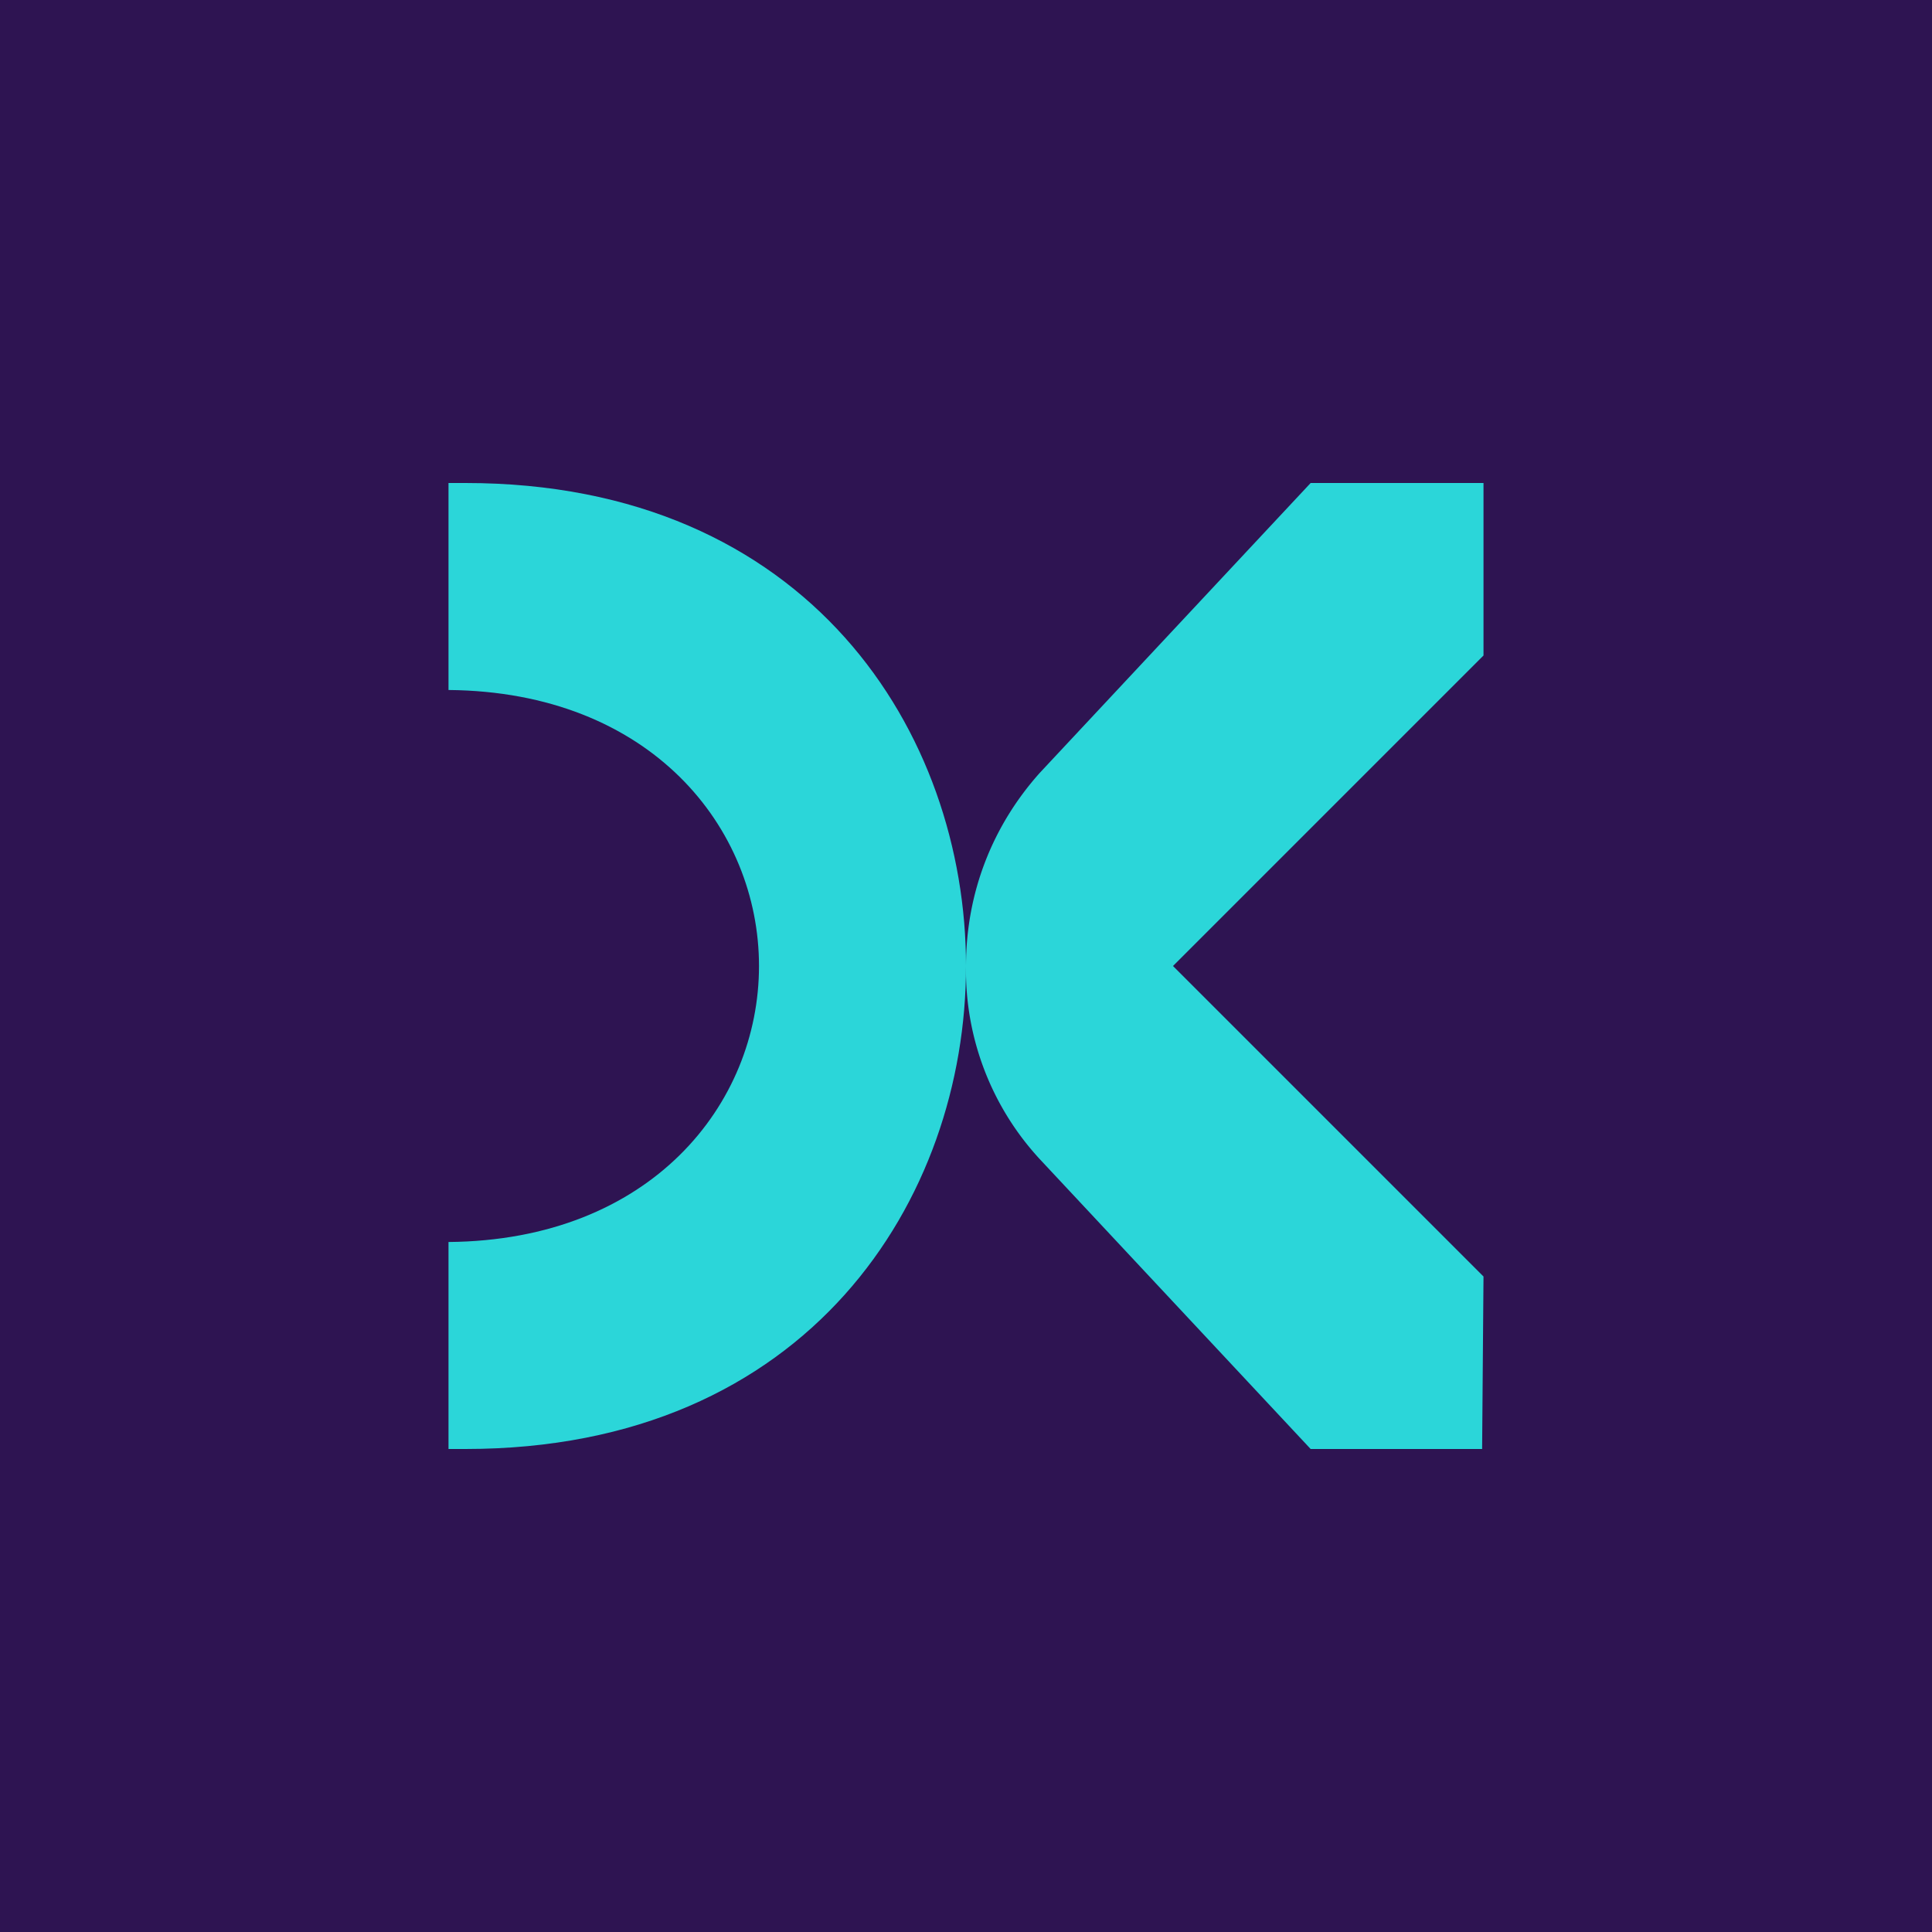
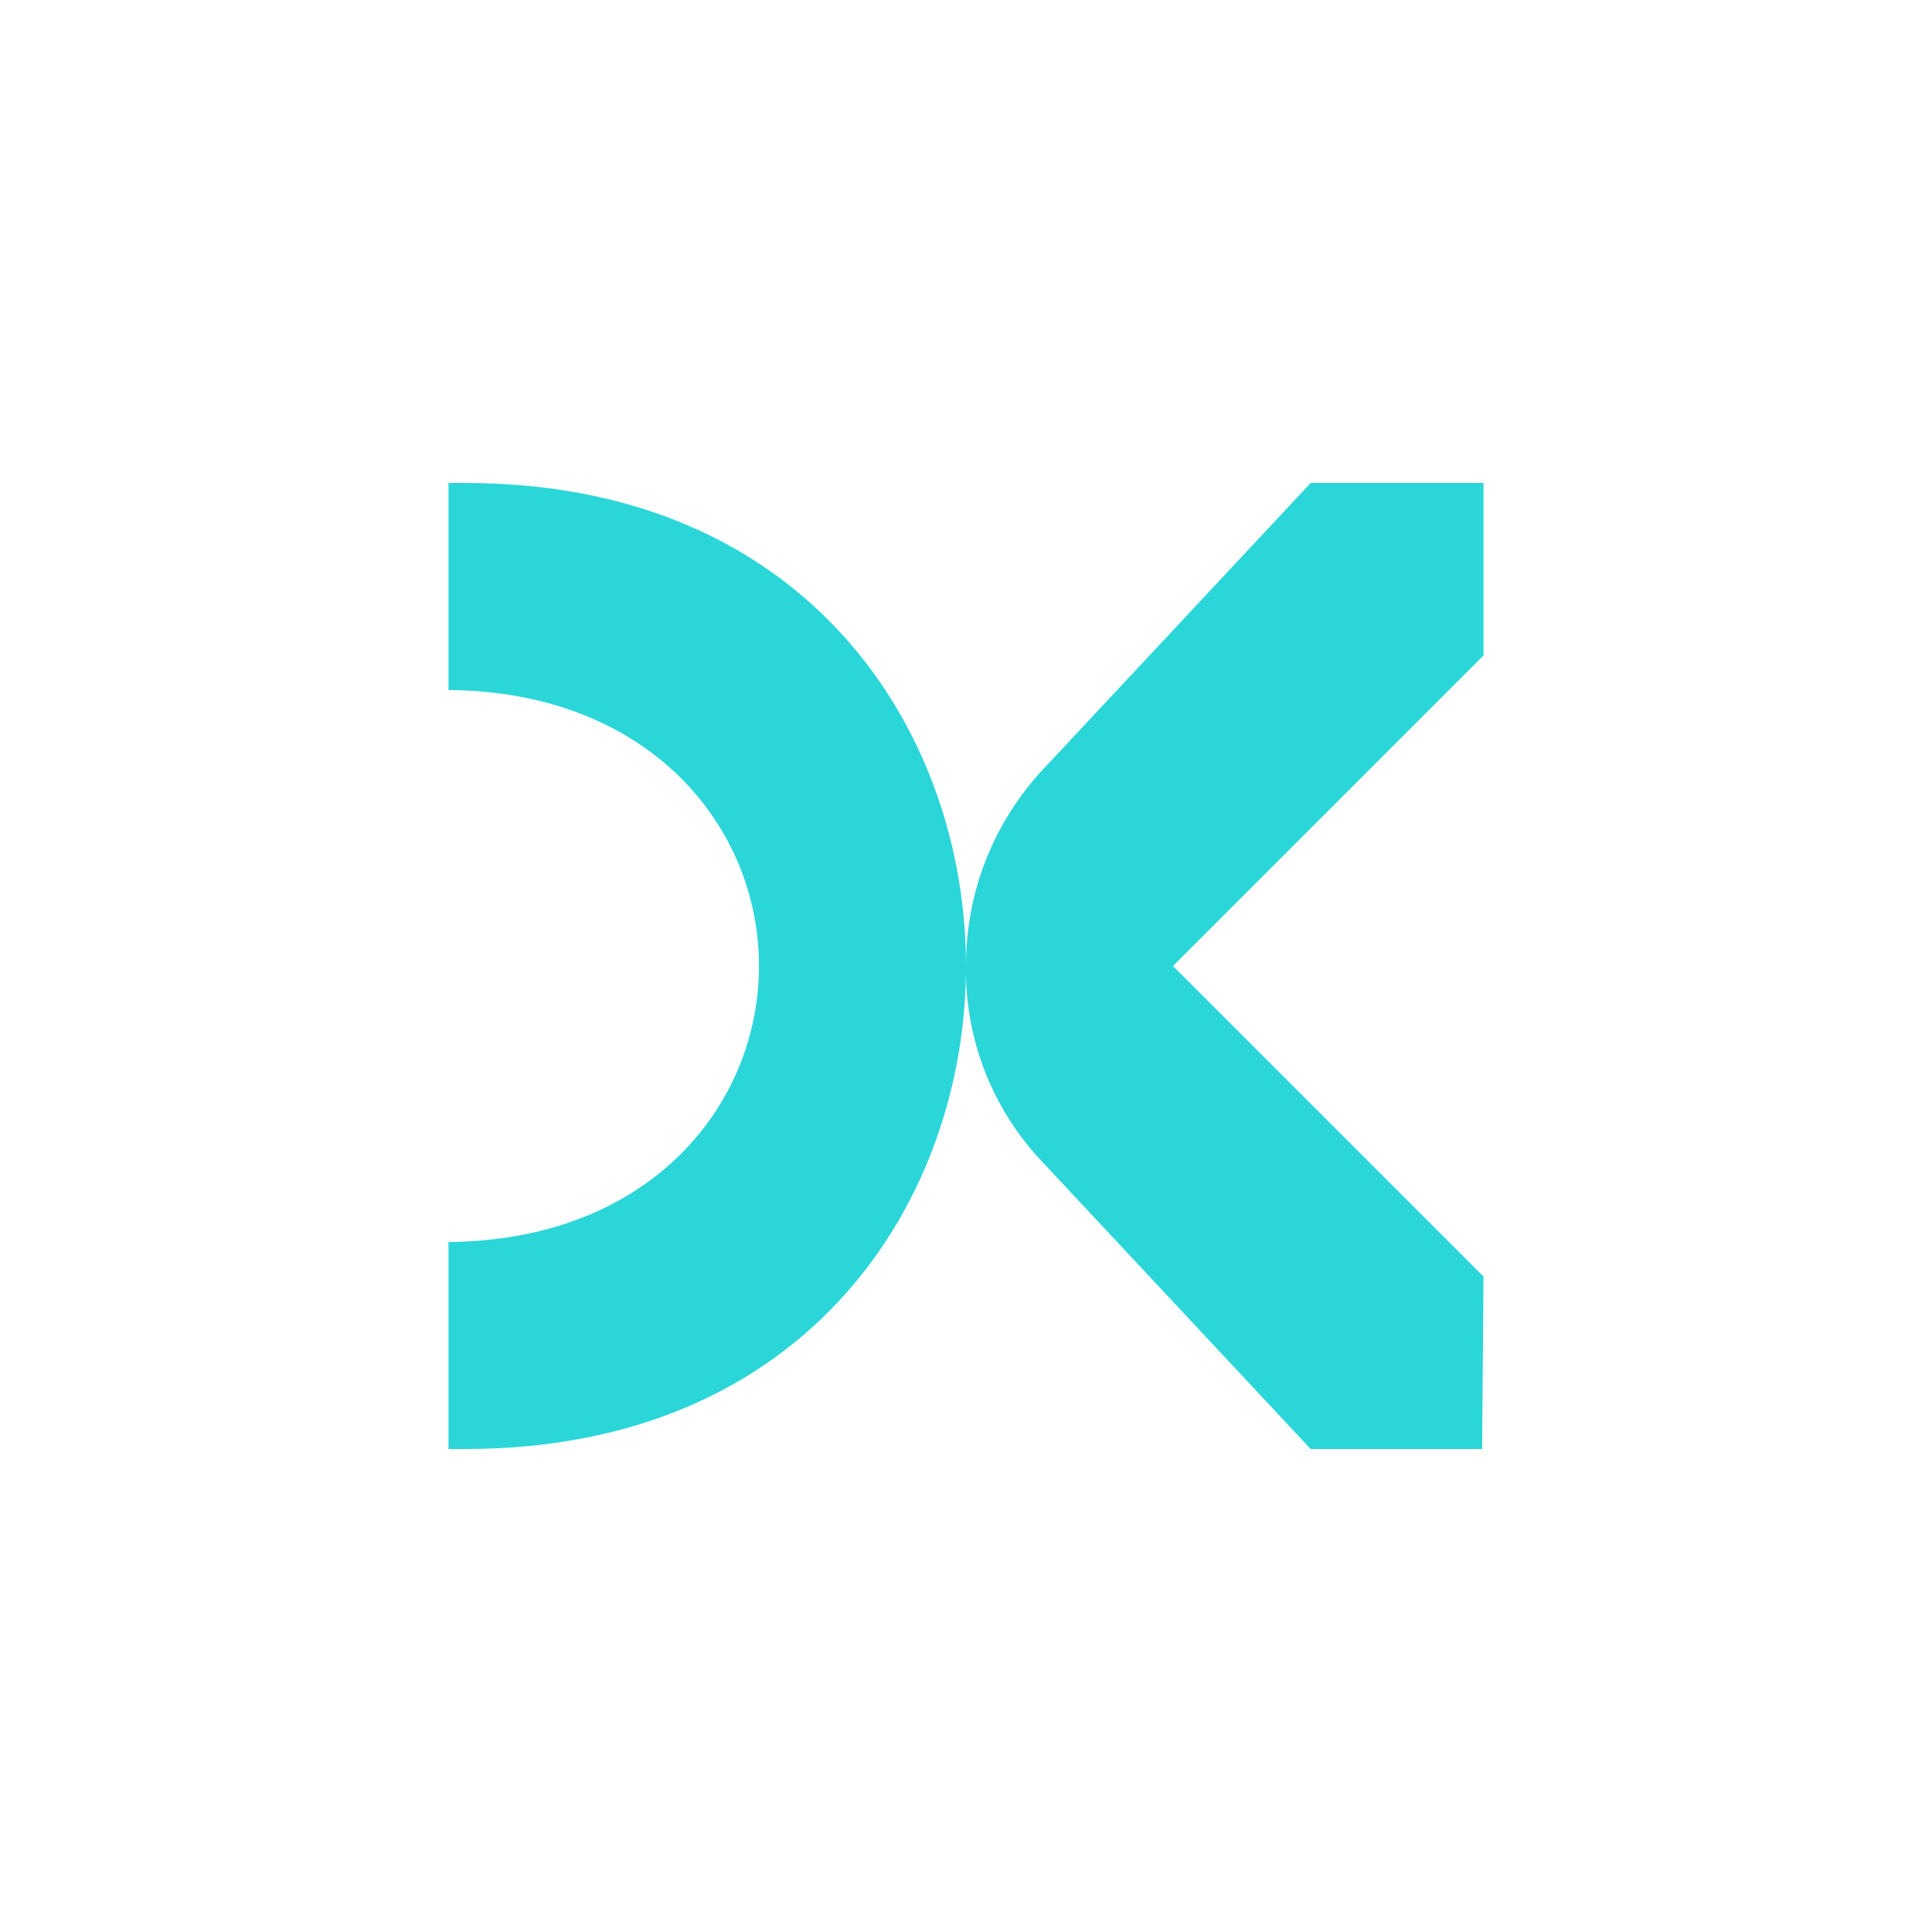
<svg xmlns="http://www.w3.org/2000/svg" width="56" height="56" viewBox="0 0 56 56">
-   <path fill="#2E1452" d="M0 0h56v56H0z" />
  <path d="m37.99 42-7.85-8.4A8.06 8.06 0 0 1 28 28c0-2.14.78-4.08 2.14-5.6l7.85-8.4H43v5l-9 9 9 9-.04 5h-4.97Z" fill="#2BD6D9" />
  <path d="M13.49 14H13v6c5.87.05 9 4 9 8s-3.13 7.95-9 8v6h.49C23.46 42 28 34.74 28 28s-4.54-14-14.51-14Z" fill="#2BD6D9" />
</svg>